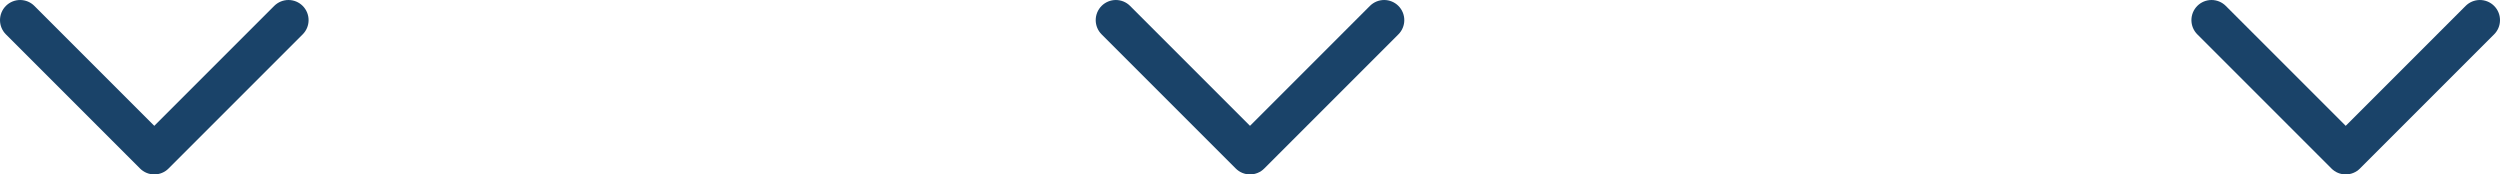
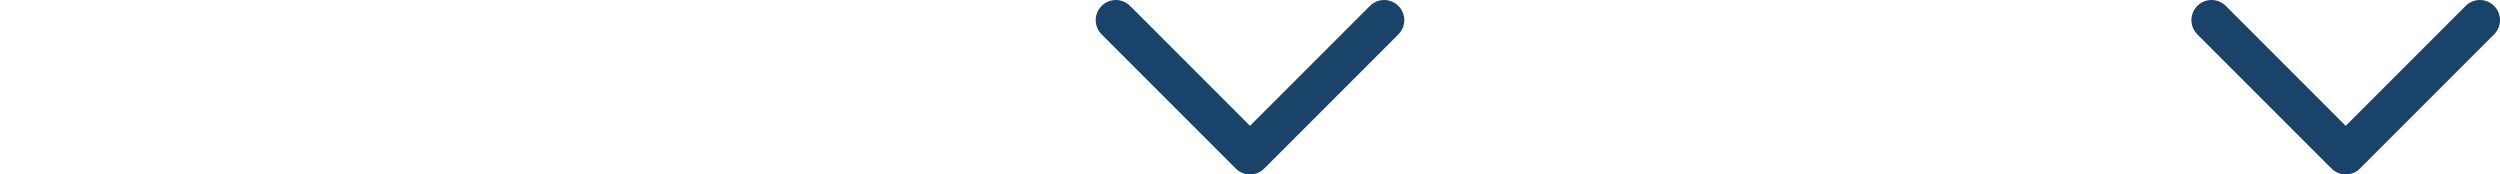
<svg xmlns="http://www.w3.org/2000/svg" viewBox="0 0 559 39">
  <defs>
    <style>.cls-1{fill:none;stroke:#1a4369;stroke-linecap:round;stroke-linejoin:round;stroke-width:9px;}</style>
  </defs>
  <g id="レイヤー_2" data-name="レイヤー 2">
    <g id="情報">
-       <polyline class="cls-1" points="4.5 4.5 34.5 34.5 64.5 4.5" />
      <polyline class="cls-1" points="249.5 4.5 279.5 34.5 309.5 4.5" />
      <polyline class="cls-1" points="494.5 4.5 524.5 34.5 554.5 4.5" />
    </g>
  </g>
</svg>